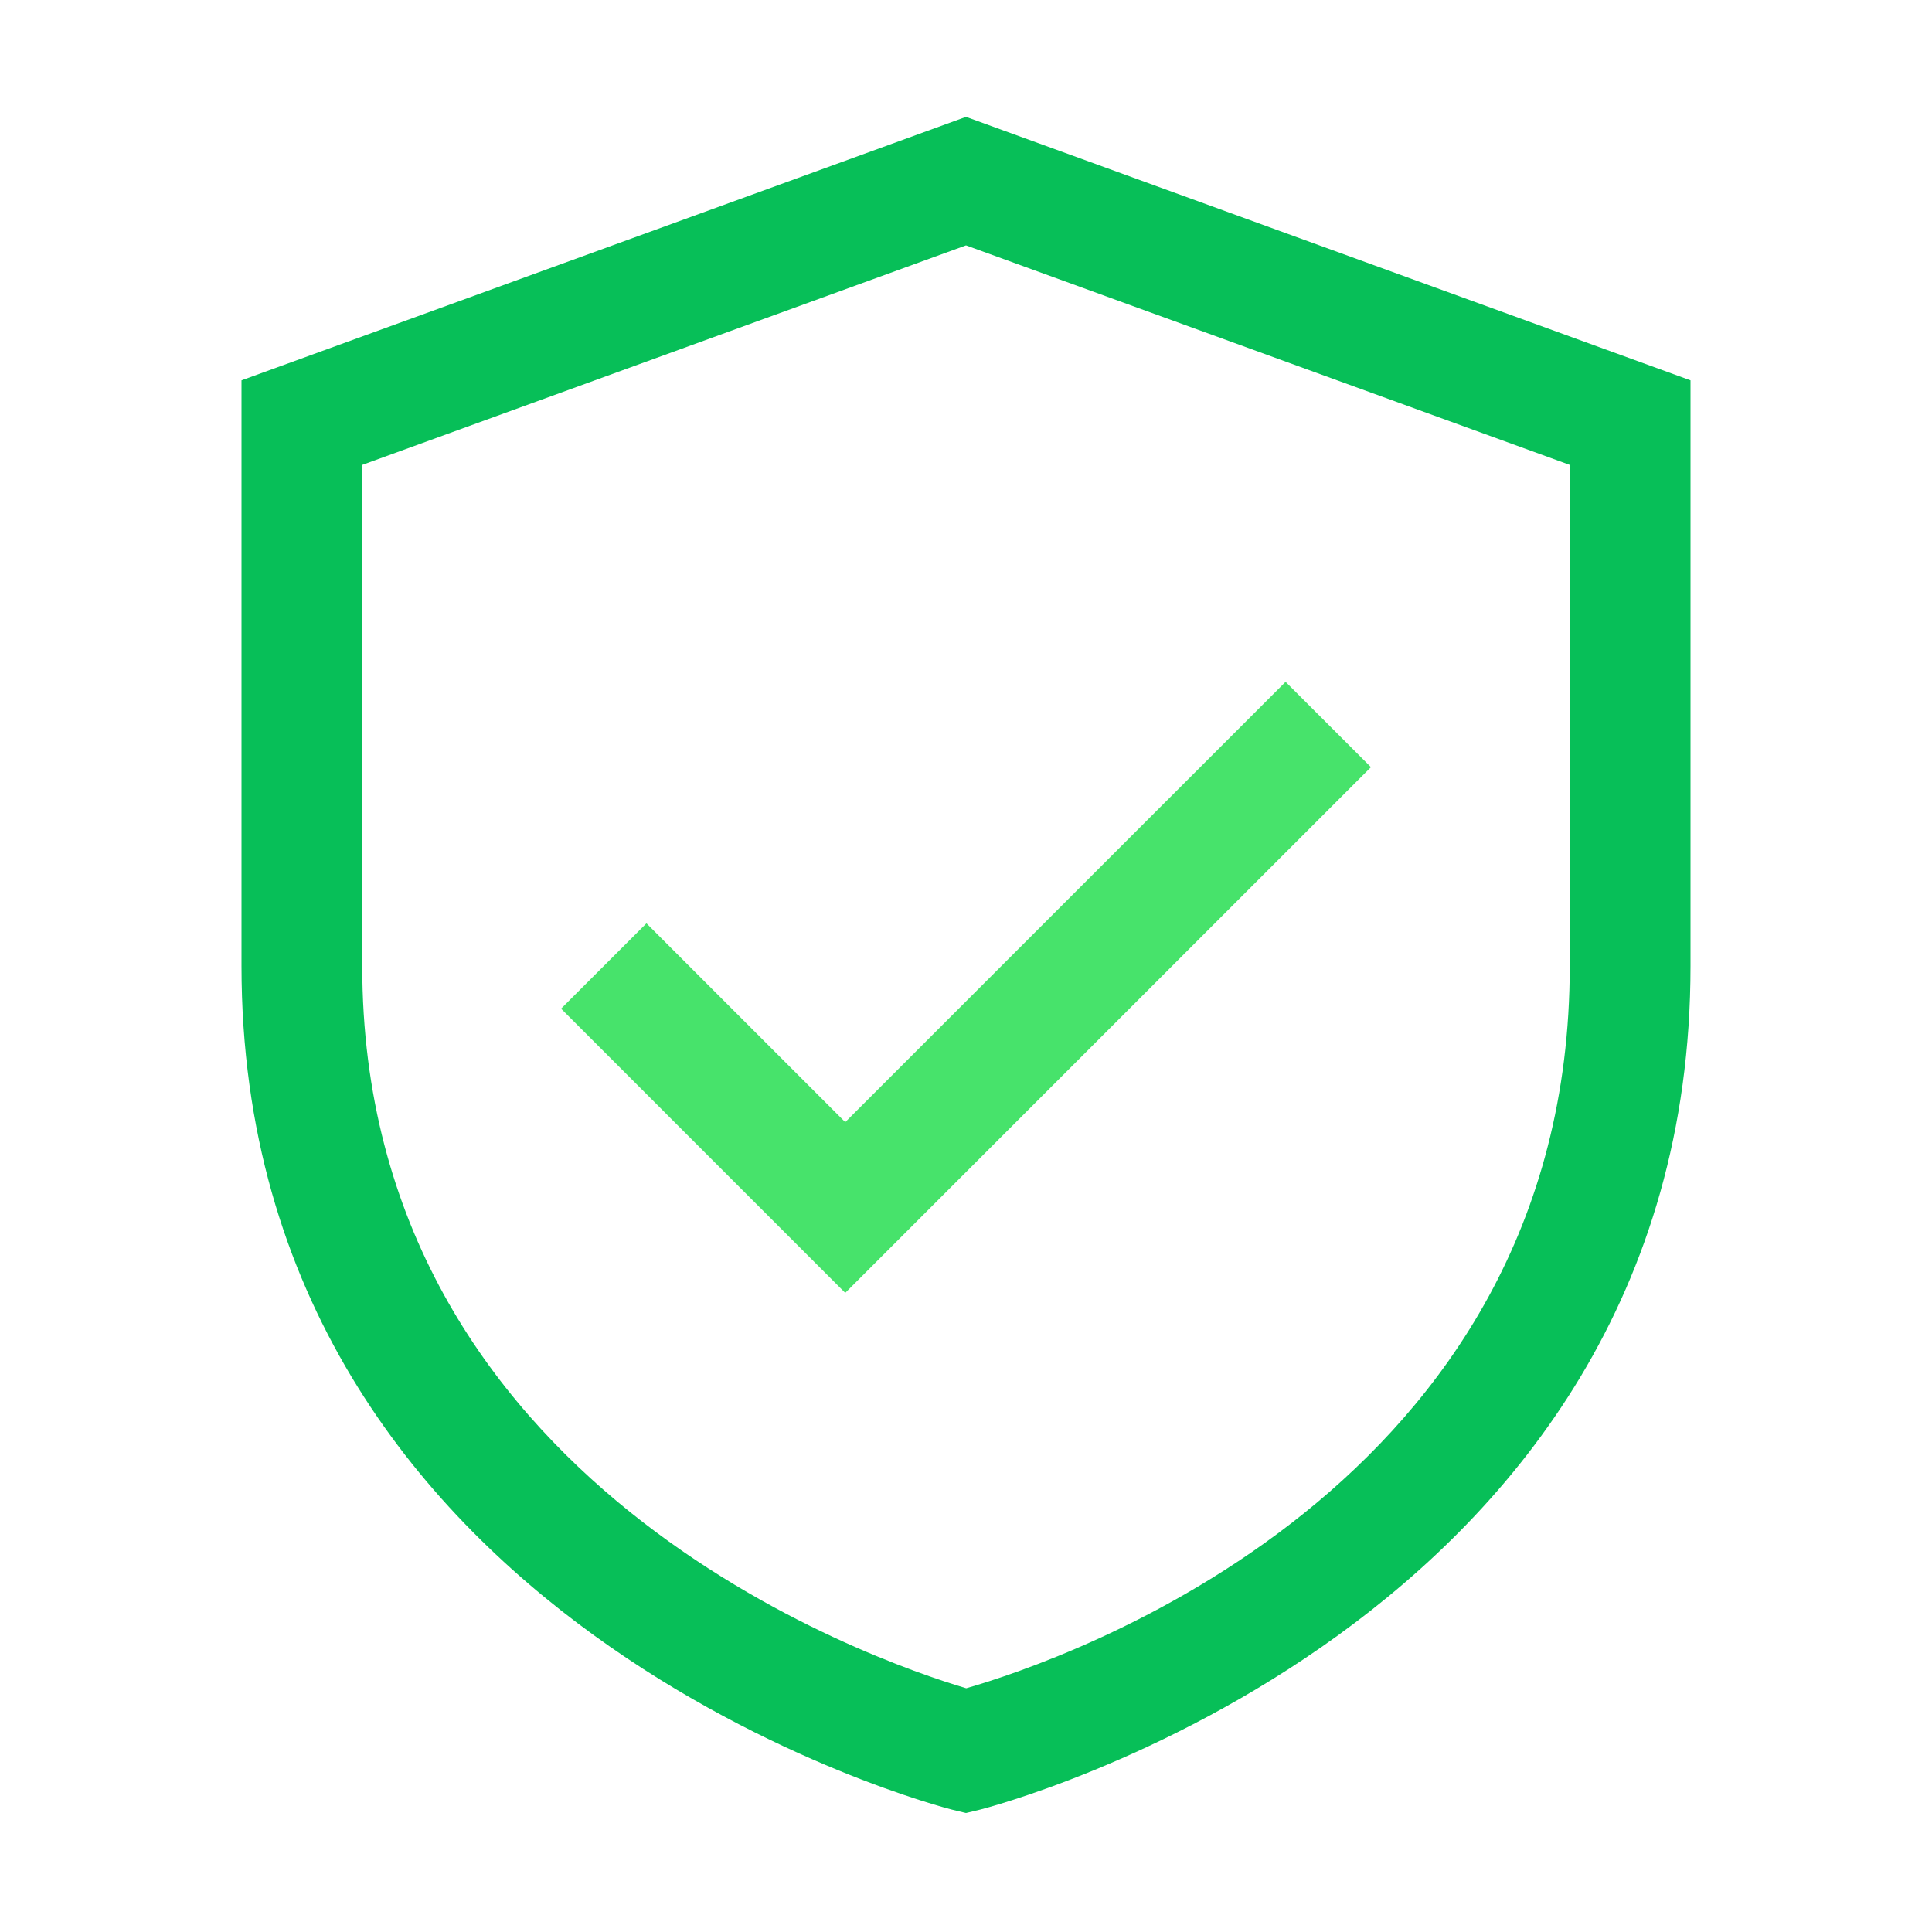
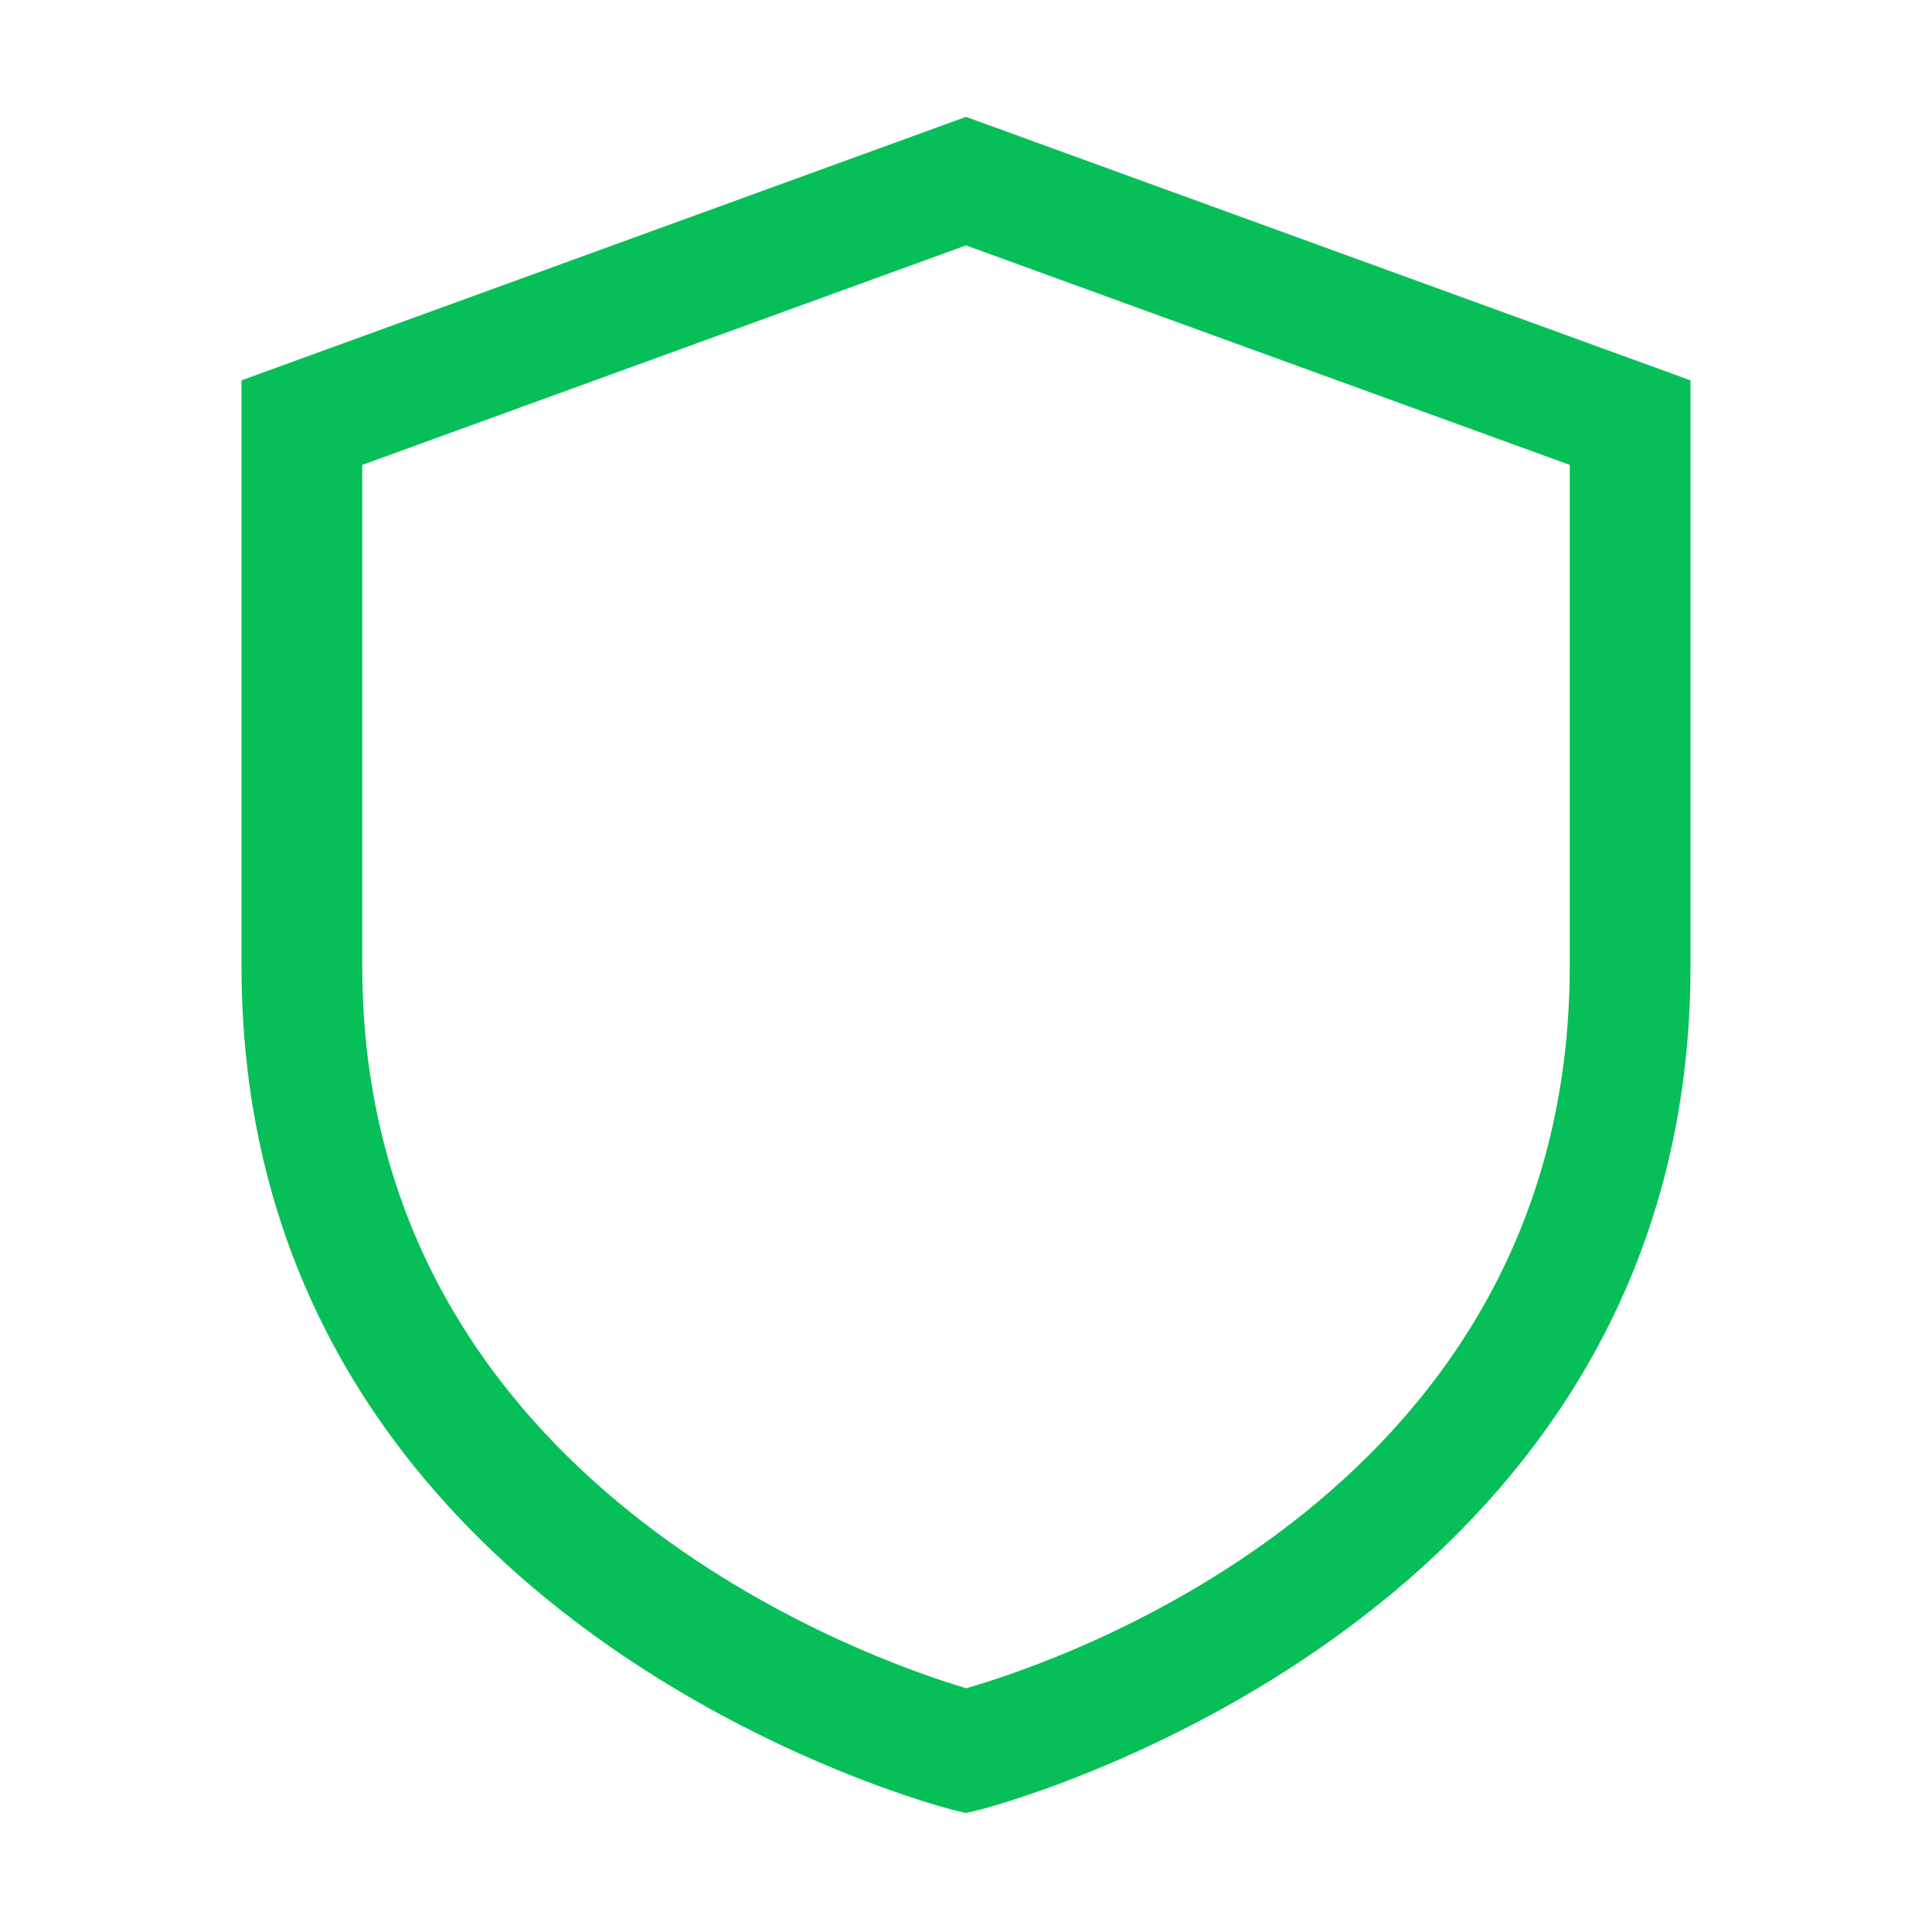
<svg xmlns="http://www.w3.org/2000/svg" width="68" height="68" viewBox="0 0 68 68" fill="none">
  <path d="M34 4.113L8.5 13.387V34C8.5 57.292 33.245 63.627 33.494 63.69L34 63.812L34.506 63.69C34.755 63.627 59.5 57.292 59.5 34V13.387L34 4.113ZM55.25 34C55.25 52.442 37.38 58.452 34.008 59.421C30.756 58.458 12.75 52.284 12.75 34V16.363L34 8.637L55.25 16.363V34Z" fill="#07BF58" />
-   <path d="M22.753 32.498L19.748 35.502L29.75 45.505L48.253 27.002L45.248 23.998L29.75 39.495L22.753 32.498Z" fill="#47E36B" />
</svg>